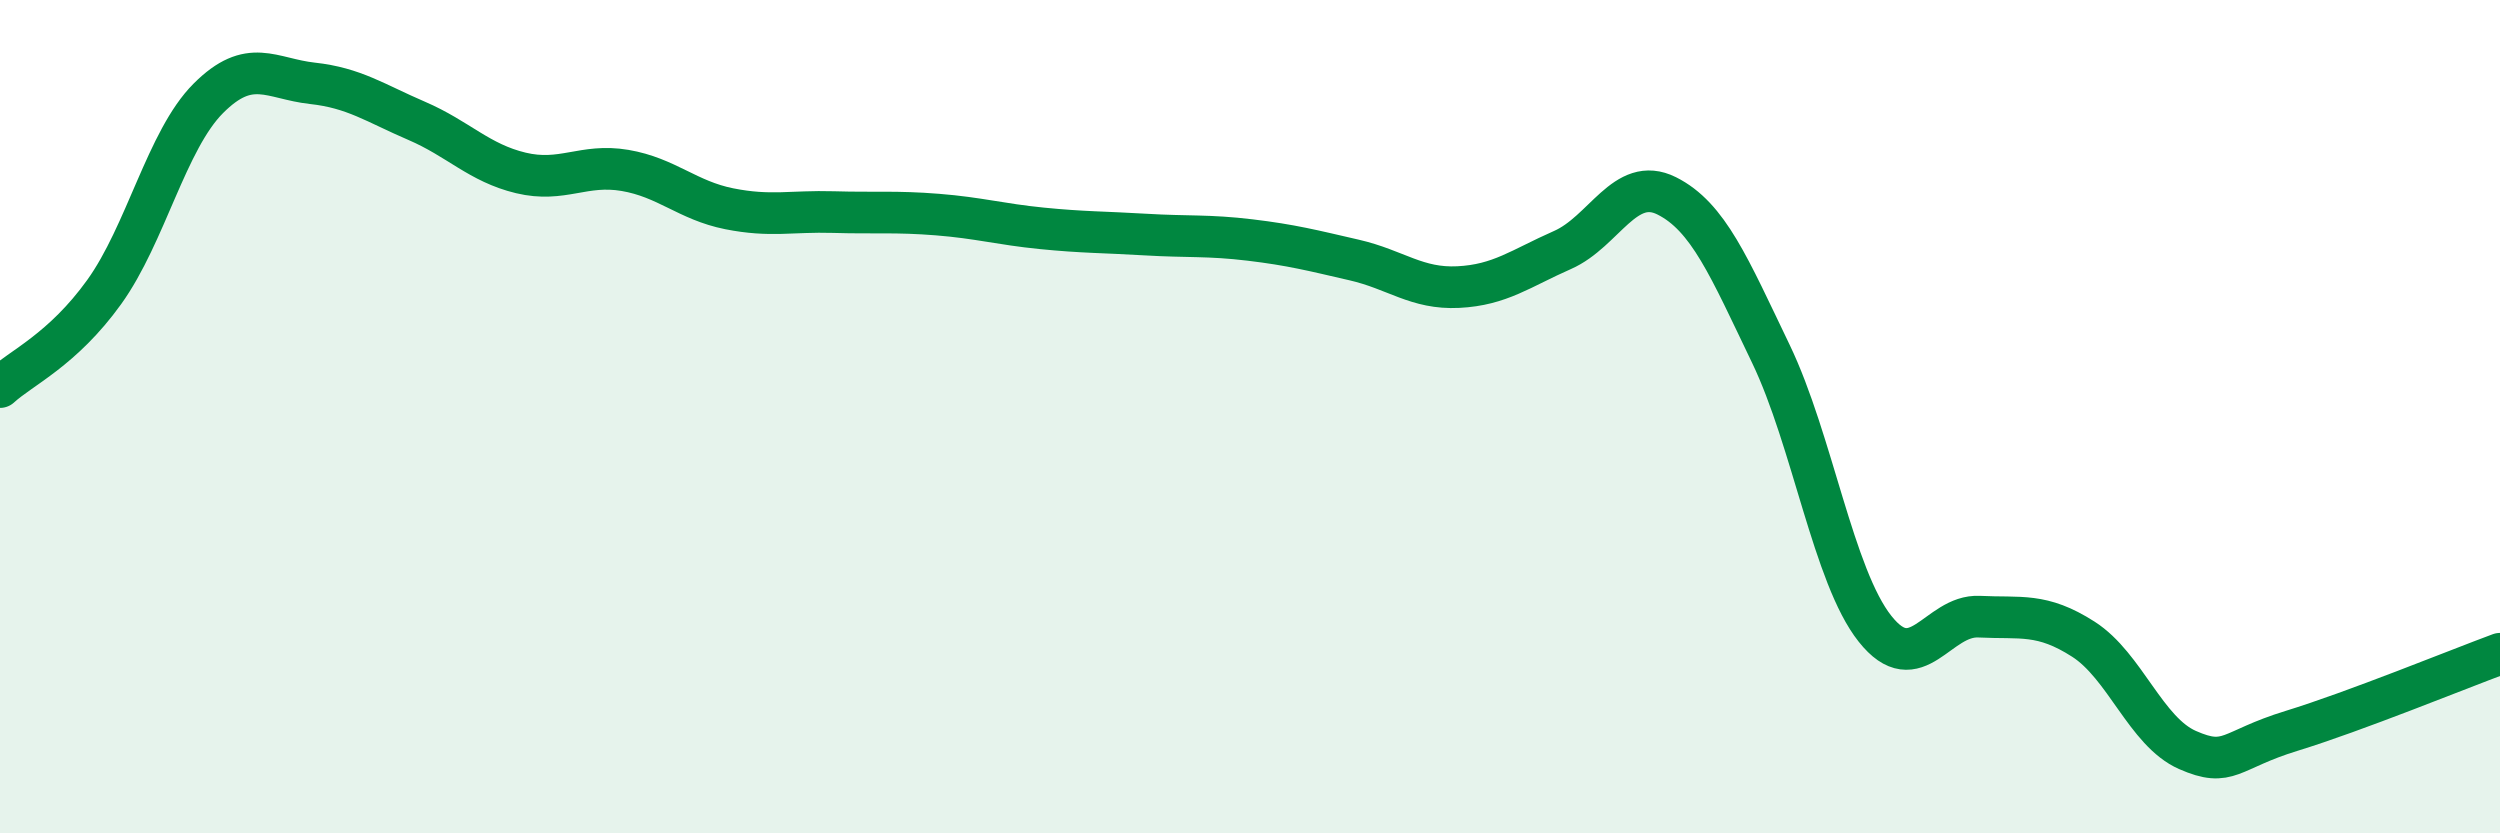
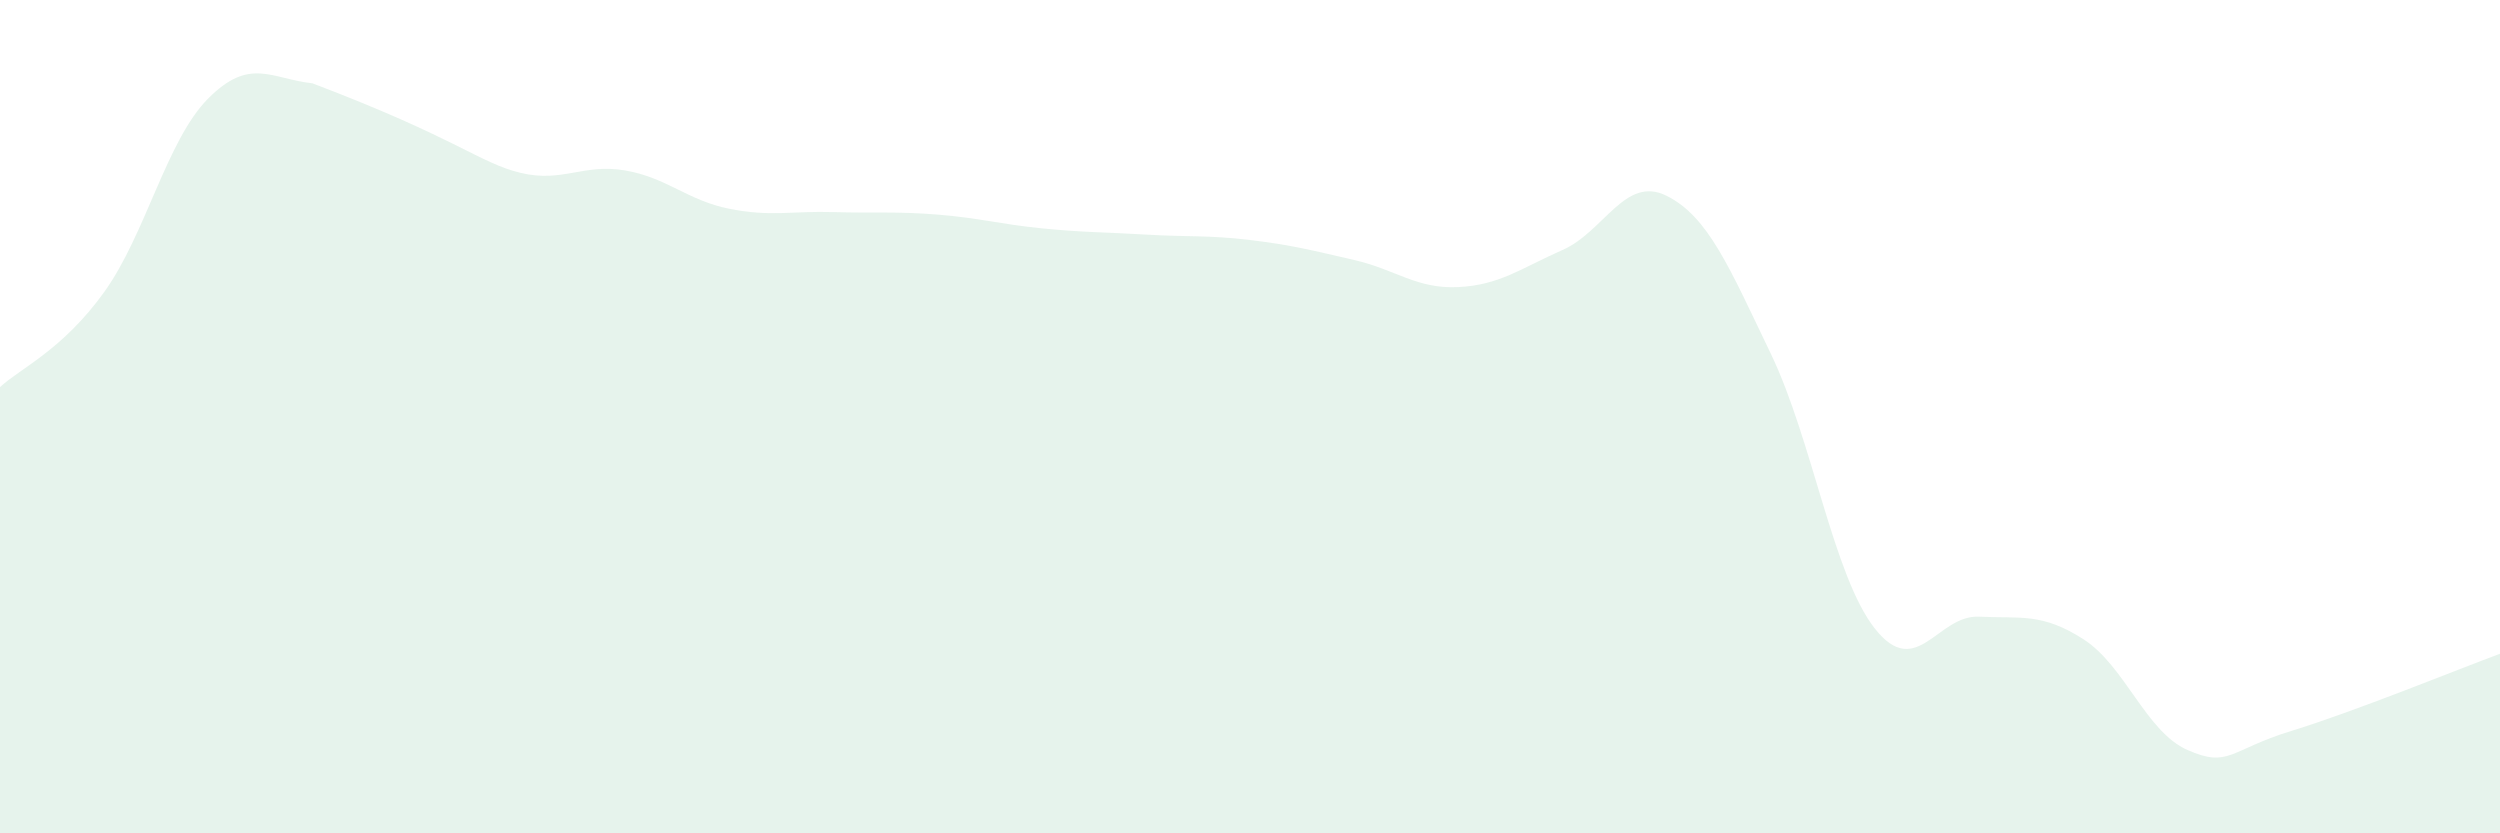
<svg xmlns="http://www.w3.org/2000/svg" width="60" height="20" viewBox="0 0 60 20">
-   <path d="M 0,9.29 C 0.5,8.83 1.5,8.4 2.5,7.01 C 3.5,5.62 4,3.36 5,2.36 C 6,1.36 6.5,1.89 7.5,2 C 8.5,2.11 9,2.47 10,2.9 C 11,3.33 11.5,3.91 12.5,4.15 C 13.5,4.39 14,3.92 15,4.09 C 16,4.26 16.5,4.81 17.5,5.01 C 18.5,5.21 19,5.06 20,5.09 C 21,5.12 21.5,5.07 22.5,5.15 C 23.5,5.23 24,5.38 25,5.48 C 26,5.58 26.5,5.57 27.5,5.63 C 28.5,5.69 29,5.64 30,5.76 C 31,5.88 31.5,6.01 32.5,6.24 C 33.5,6.47 34,6.94 35,6.89 C 36,6.84 36.5,6.44 37.5,6 C 38.5,5.56 39,4.2 40,4.7 C 41,5.2 41.5,6.41 42.5,8.49 C 43.5,10.57 44,13.83 45,15.09 C 46,16.35 46.5,14.75 47.5,14.8 C 48.5,14.85 49,14.7 50,15.34 C 51,15.98 51.5,17.56 52.5,18 C 53.5,18.44 53.5,18 55,17.54 C 56.5,17.08 59,16.06 60,15.69L60 20L0 20Z" fill="#008740" opacity="0.1" stroke-linecap="round" stroke-linejoin="round" />
-   <path d="M 0,9.29 C 0.5,8.83 1.5,8.4 2.5,7.01 C 3.5,5.62 4,3.36 5,2.36 C 6,1.36 6.5,1.89 7.5,2 C 8.5,2.11 9,2.47 10,2.9 C 11,3.33 11.5,3.91 12.5,4.15 C 13.5,4.39 14,3.92 15,4.09 C 16,4.26 16.5,4.81 17.5,5.01 C 18.5,5.21 19,5.06 20,5.09 C 21,5.12 21.5,5.07 22.5,5.15 C 23.5,5.23 24,5.38 25,5.48 C 26,5.58 26.5,5.57 27.5,5.63 C 28.5,5.69 29,5.64 30,5.76 C 31,5.88 31.5,6.01 32.5,6.24 C 33.5,6.47 34,6.94 35,6.89 C 36,6.84 36.5,6.44 37.5,6 C 38.5,5.56 39,4.2 40,4.7 C 41,5.2 41.5,6.41 42.5,8.49 C 43.5,10.57 44,13.83 45,15.09 C 46,16.35 46.5,14.75 47.5,14.8 C 48.5,14.85 49,14.7 50,15.34 C 51,15.98 51.5,17.56 52.5,18 C 53.5,18.44 53.5,18 55,17.54 C 56.5,17.08 59,16.06 60,15.69" stroke="#008740" stroke-width="1" fill="none" stroke-linecap="round" stroke-linejoin="round" />
+   <path d="M 0,9.29 C 0.5,8.83 1.5,8.4 2.5,7.01 C 3.5,5.62 4,3.36 5,2.36 C 6,1.36 6.5,1.89 7.5,2 C 11,3.33 11.5,3.91 12.5,4.15 C 13.5,4.39 14,3.92 15,4.09 C 16,4.26 16.5,4.81 17.5,5.01 C 18.5,5.21 19,5.06 20,5.09 C 21,5.12 21.5,5.07 22.5,5.15 C 23.5,5.23 24,5.38 25,5.48 C 26,5.58 26.5,5.57 27.5,5.63 C 28.5,5.69 29,5.64 30,5.76 C 31,5.88 31.5,6.01 32.5,6.24 C 33.5,6.47 34,6.94 35,6.89 C 36,6.84 36.5,6.44 37.5,6 C 38.5,5.56 39,4.2 40,4.7 C 41,5.2 41.5,6.41 42.5,8.49 C 43.5,10.57 44,13.83 45,15.09 C 46,16.35 46.5,14.75 47.5,14.8 C 48.5,14.85 49,14.7 50,15.34 C 51,15.98 51.5,17.56 52.5,18 C 53.5,18.44 53.5,18 55,17.54 C 56.5,17.08 59,16.06 60,15.69L60 20L0 20Z" fill="#008740" opacity="0.1" stroke-linecap="round" stroke-linejoin="round" />
</svg>